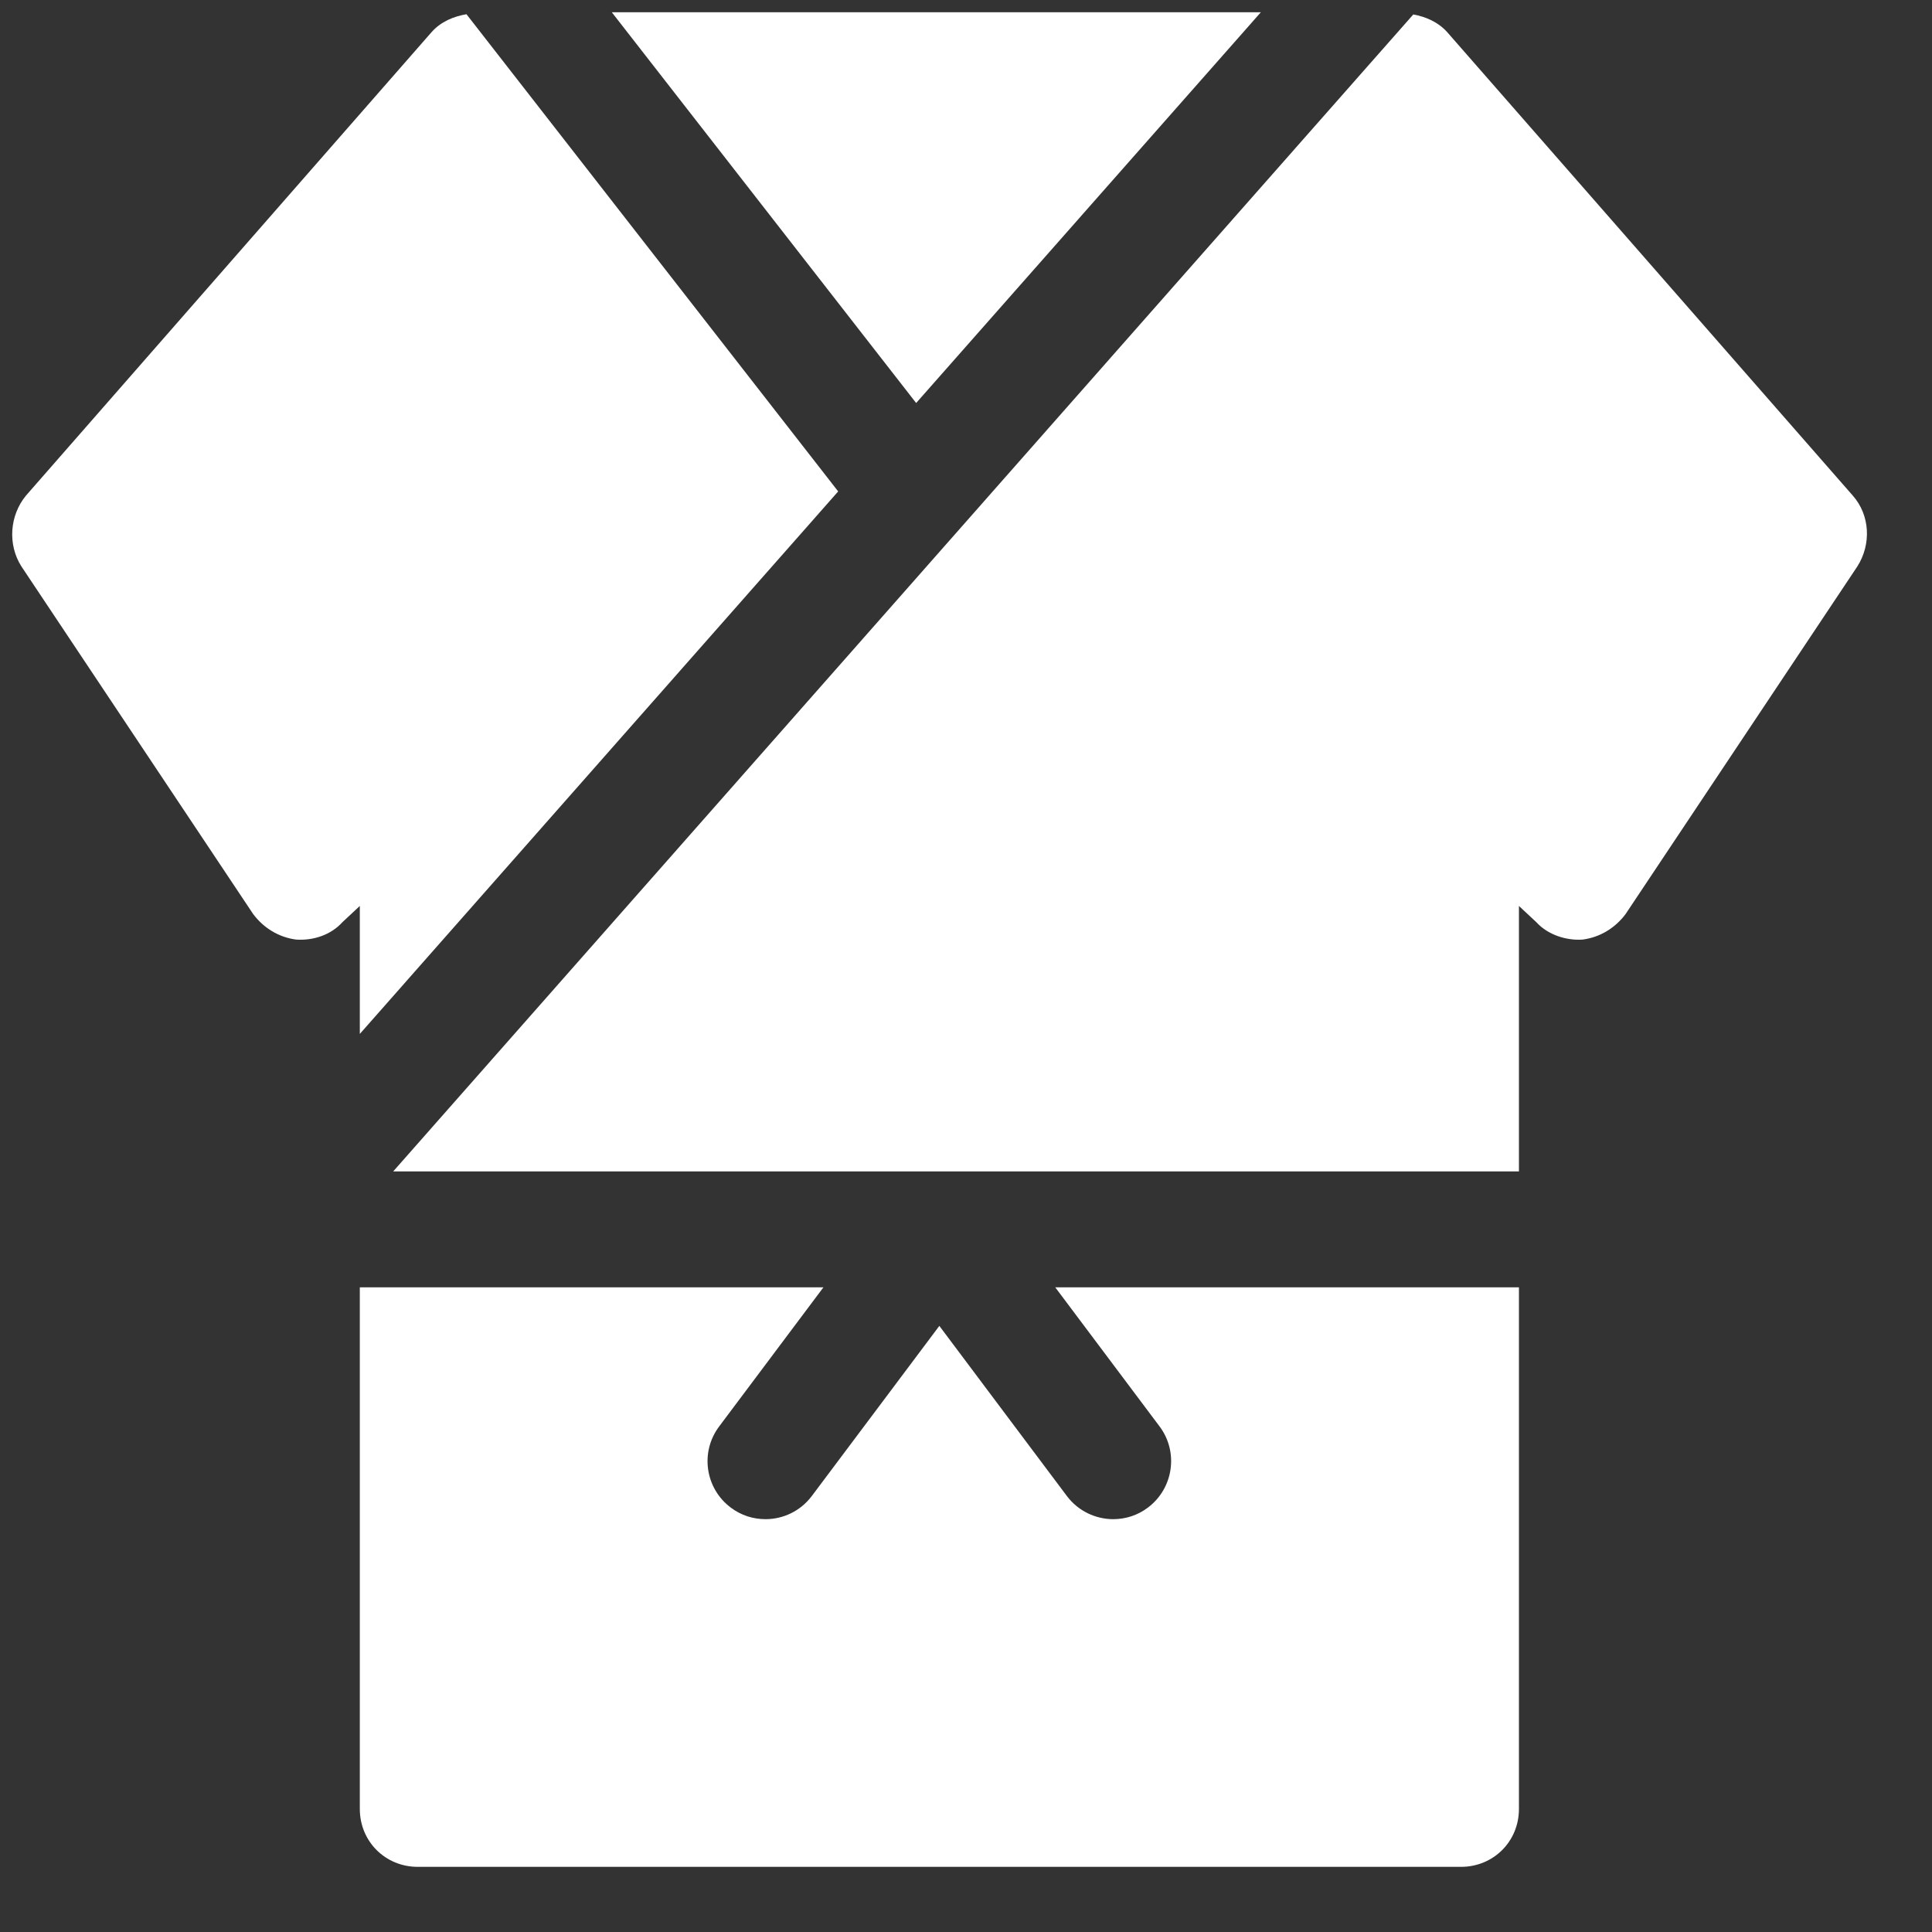
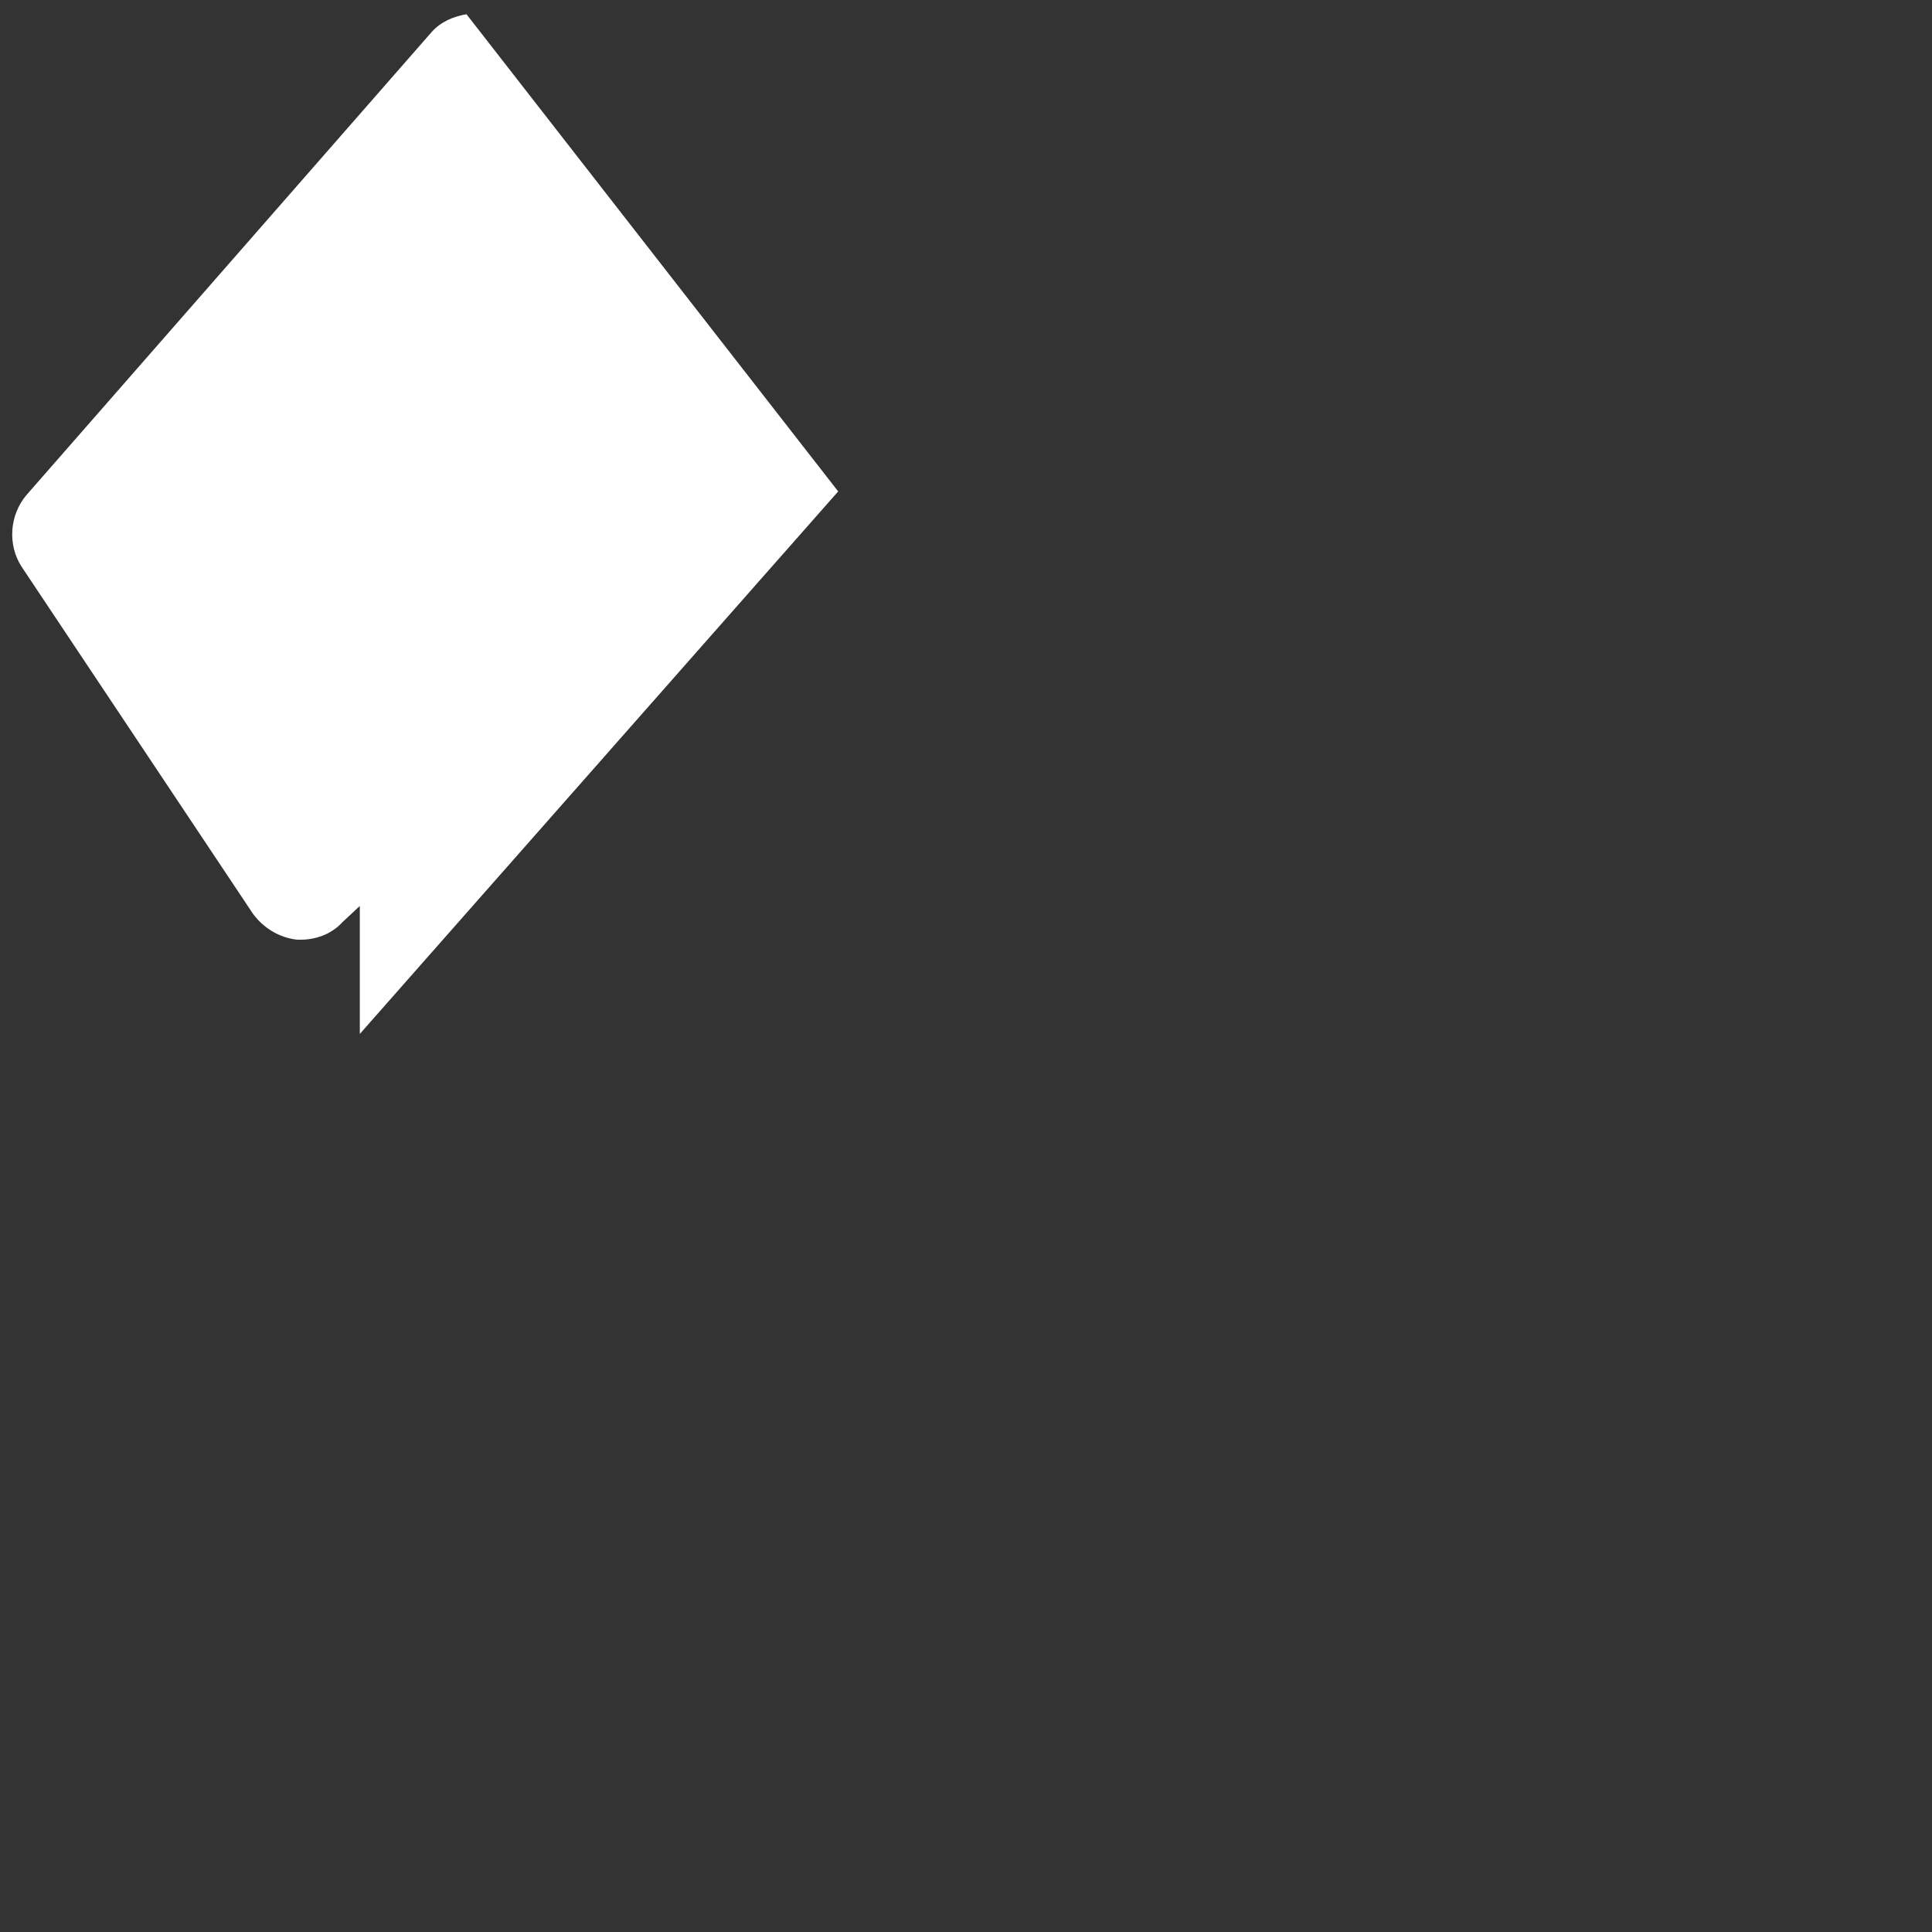
<svg xmlns="http://www.w3.org/2000/svg" width="25" height="25" viewBox="0 0 25 25" fill="none">
  <rect x="0" y="0" width="25" height="25" fill="#333333" stroke="none" />
  <g id="fi_731928" clip-path="url(#clip0_2077_311)">
    <g id="Group">
      <g id="Group_2">
-         <path id="Vector" d="M23.975 6.413L18.725 0.414C18.608 0.285 18.451 0.217 18.288 0.187L5.088 15.158H19.655V11.723L19.88 11.933C20.03 12.098 20.27 12.173 20.48 12.158C20.705 12.128 20.9 12.008 21.035 11.828L24.035 7.328C24.215 7.043 24.2 6.668 23.975 6.413Z" fill="white" />
-       </g>
+         </g>
    </g>
    <g id="Group_3">
      <g id="Group_4">
-         <path id="Vector_2" d="M13.655 16.658L15.005 18.458C15.253 18.789 15.185 19.259 14.854 19.508C14.72 19.61 14.561 19.658 14.405 19.658C14.179 19.658 13.952 19.554 13.805 19.358L12.155 17.157L10.505 19.358C10.358 19.554 10.133 19.658 9.906 19.658C9.748 19.658 9.591 19.61 9.456 19.508C9.124 19.259 9.057 18.789 9.306 18.458L10.655 16.658H4.656V23.408C4.656 23.828 4.986 24.157 5.406 24.157H18.905C19.325 24.157 19.655 23.828 19.655 23.408V16.658H13.655Z" fill="white" />
-       </g>
+         </g>
    </g>
    <g id="Group_5">
      <g id="Group_6">
-         <path id="Vector_3" d="M7.917 0.159L11.855 5.215L16.315 0.159H7.917Z" fill="white" />
-       </g>
+         </g>
    </g>
    <g id="Group_7">
      <g id="Group_8">
        <path id="Vector_4" d="M10.846 6.359L6.036 0.184C5.868 0.213 5.706 0.28 5.586 0.414L0.336 6.413C0.126 6.668 0.096 7.043 0.276 7.328L3.276 11.828C3.411 12.008 3.606 12.128 3.831 12.158C4.056 12.173 4.281 12.098 4.431 11.933L4.656 11.723V13.379L10.846 6.359Z" fill="white" />
      </g>
    </g>
  </g>
  <defs>
    <clipPath id="clip0_2077_311">
      <rect width="24" height="24" fill="white" transform="translate(0.158 0.158)" />
    </clipPath>
  </defs>
</svg>